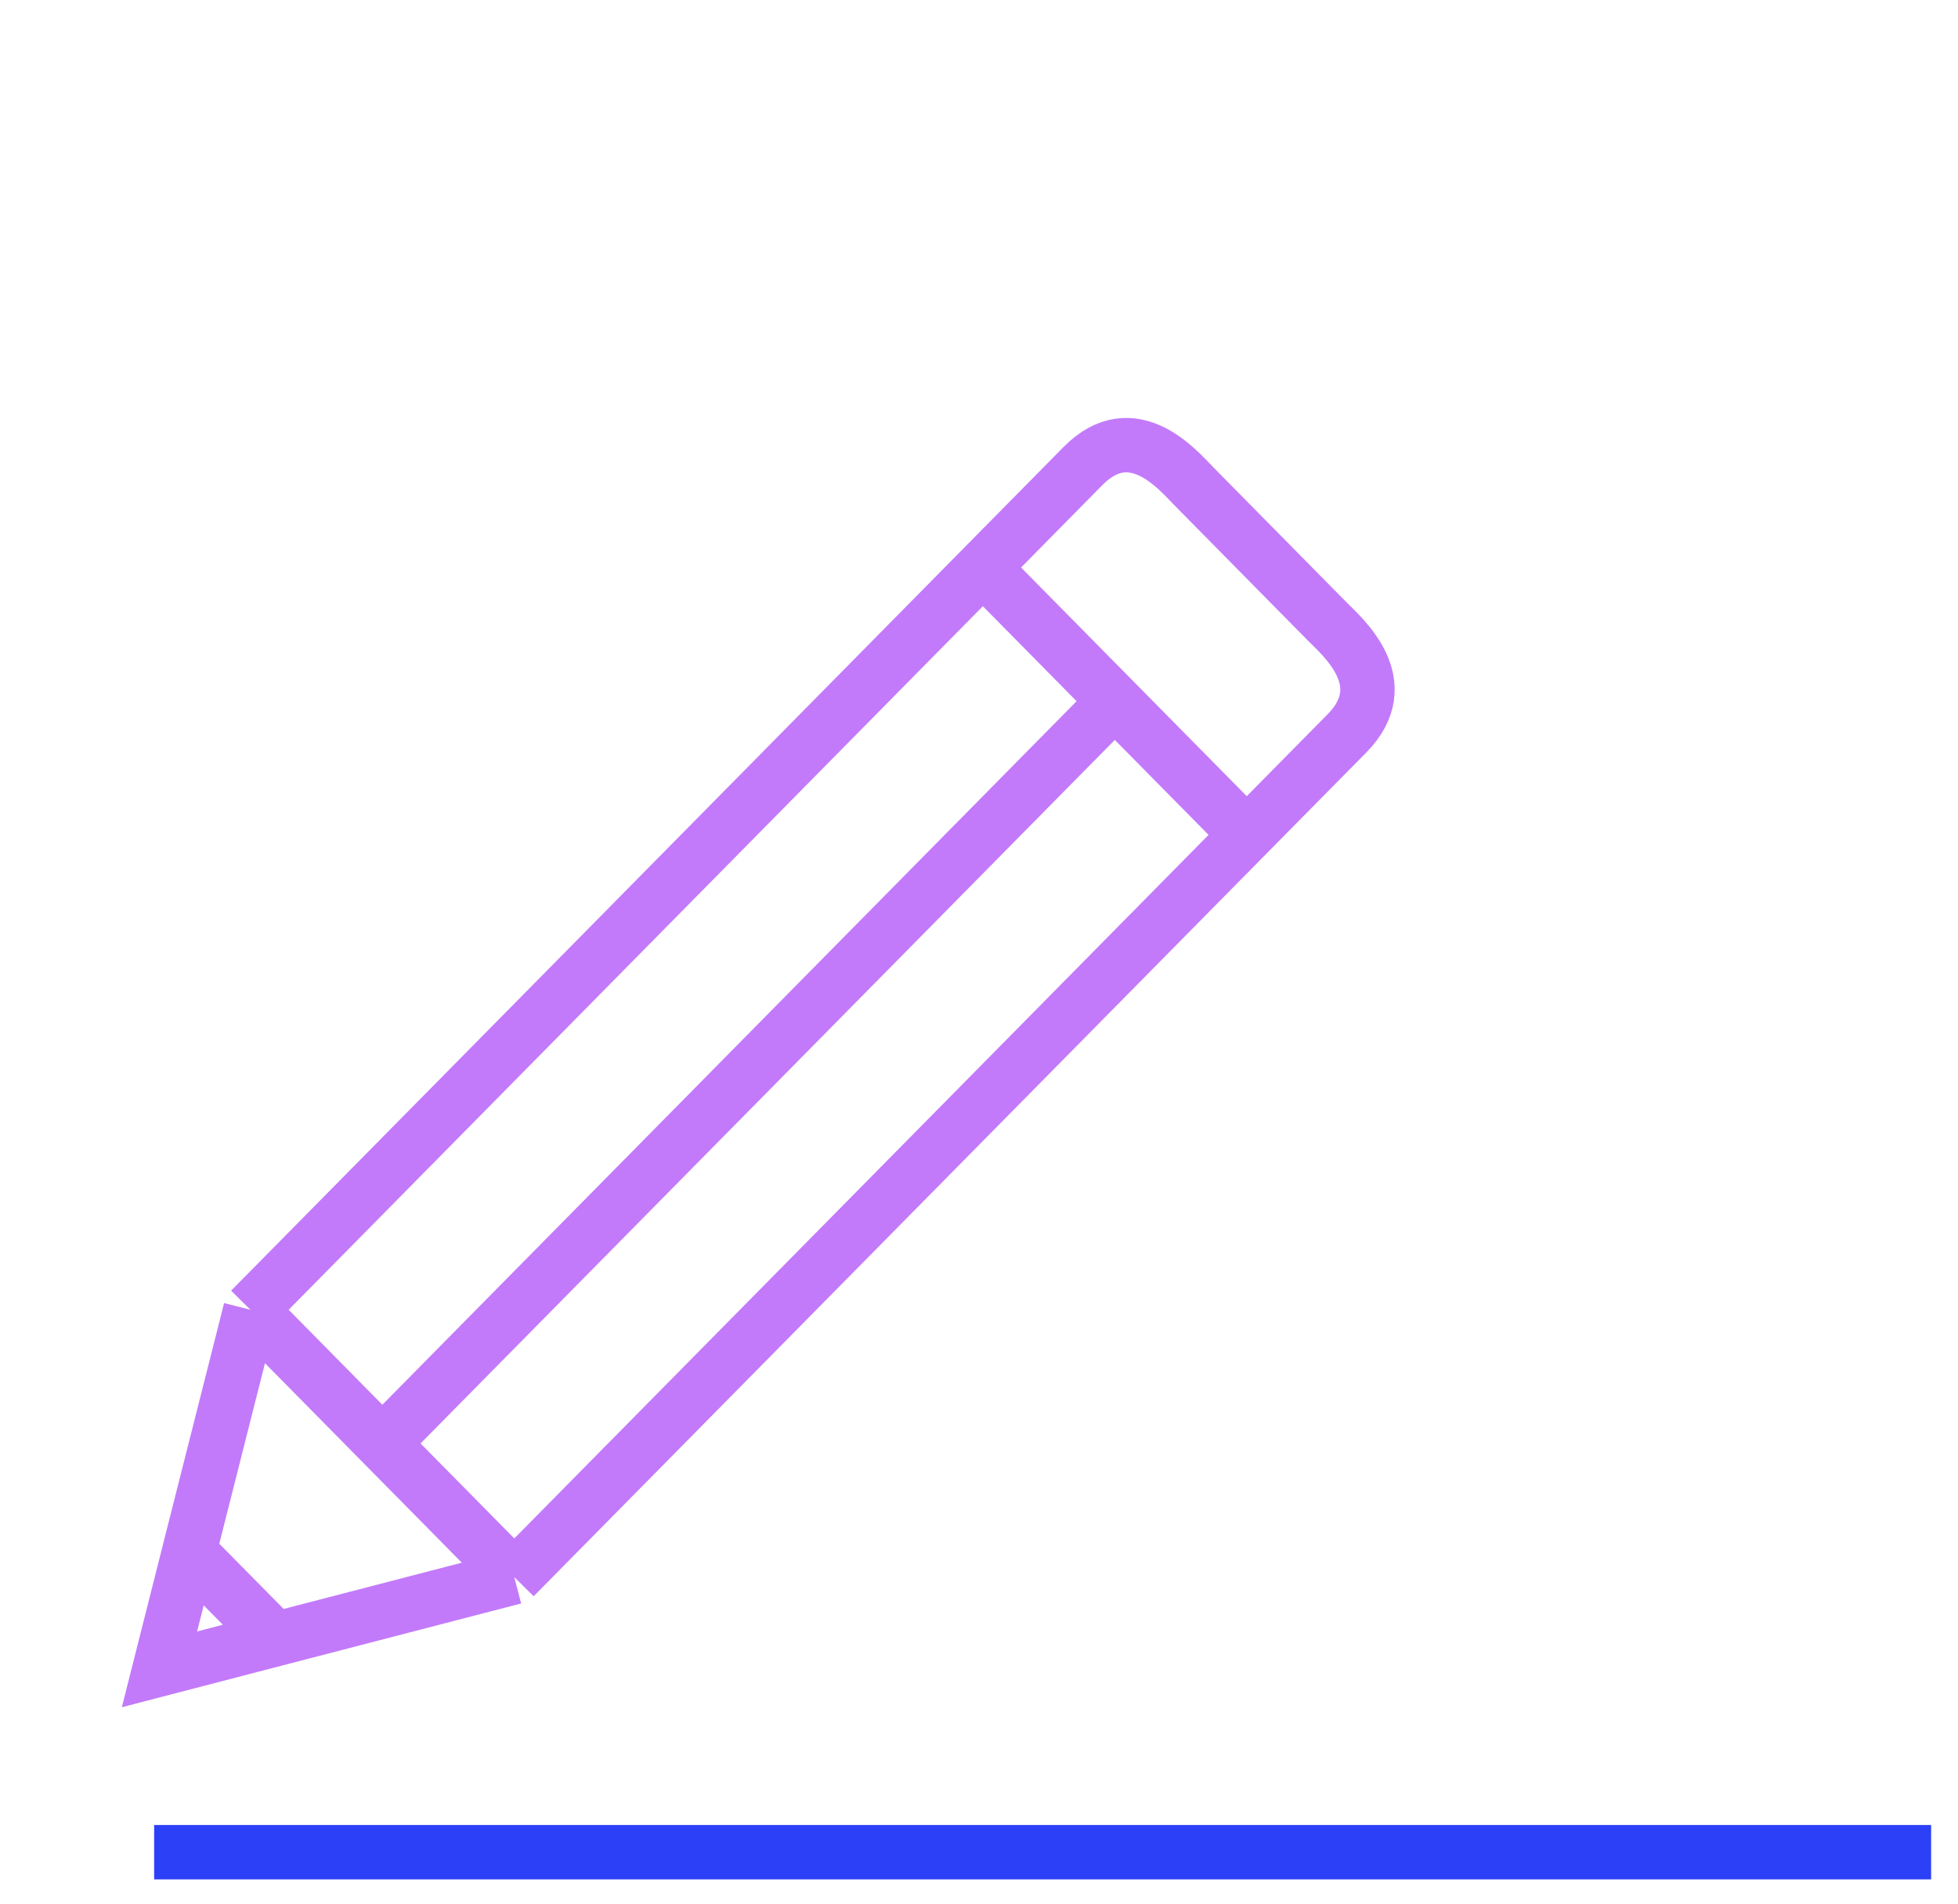
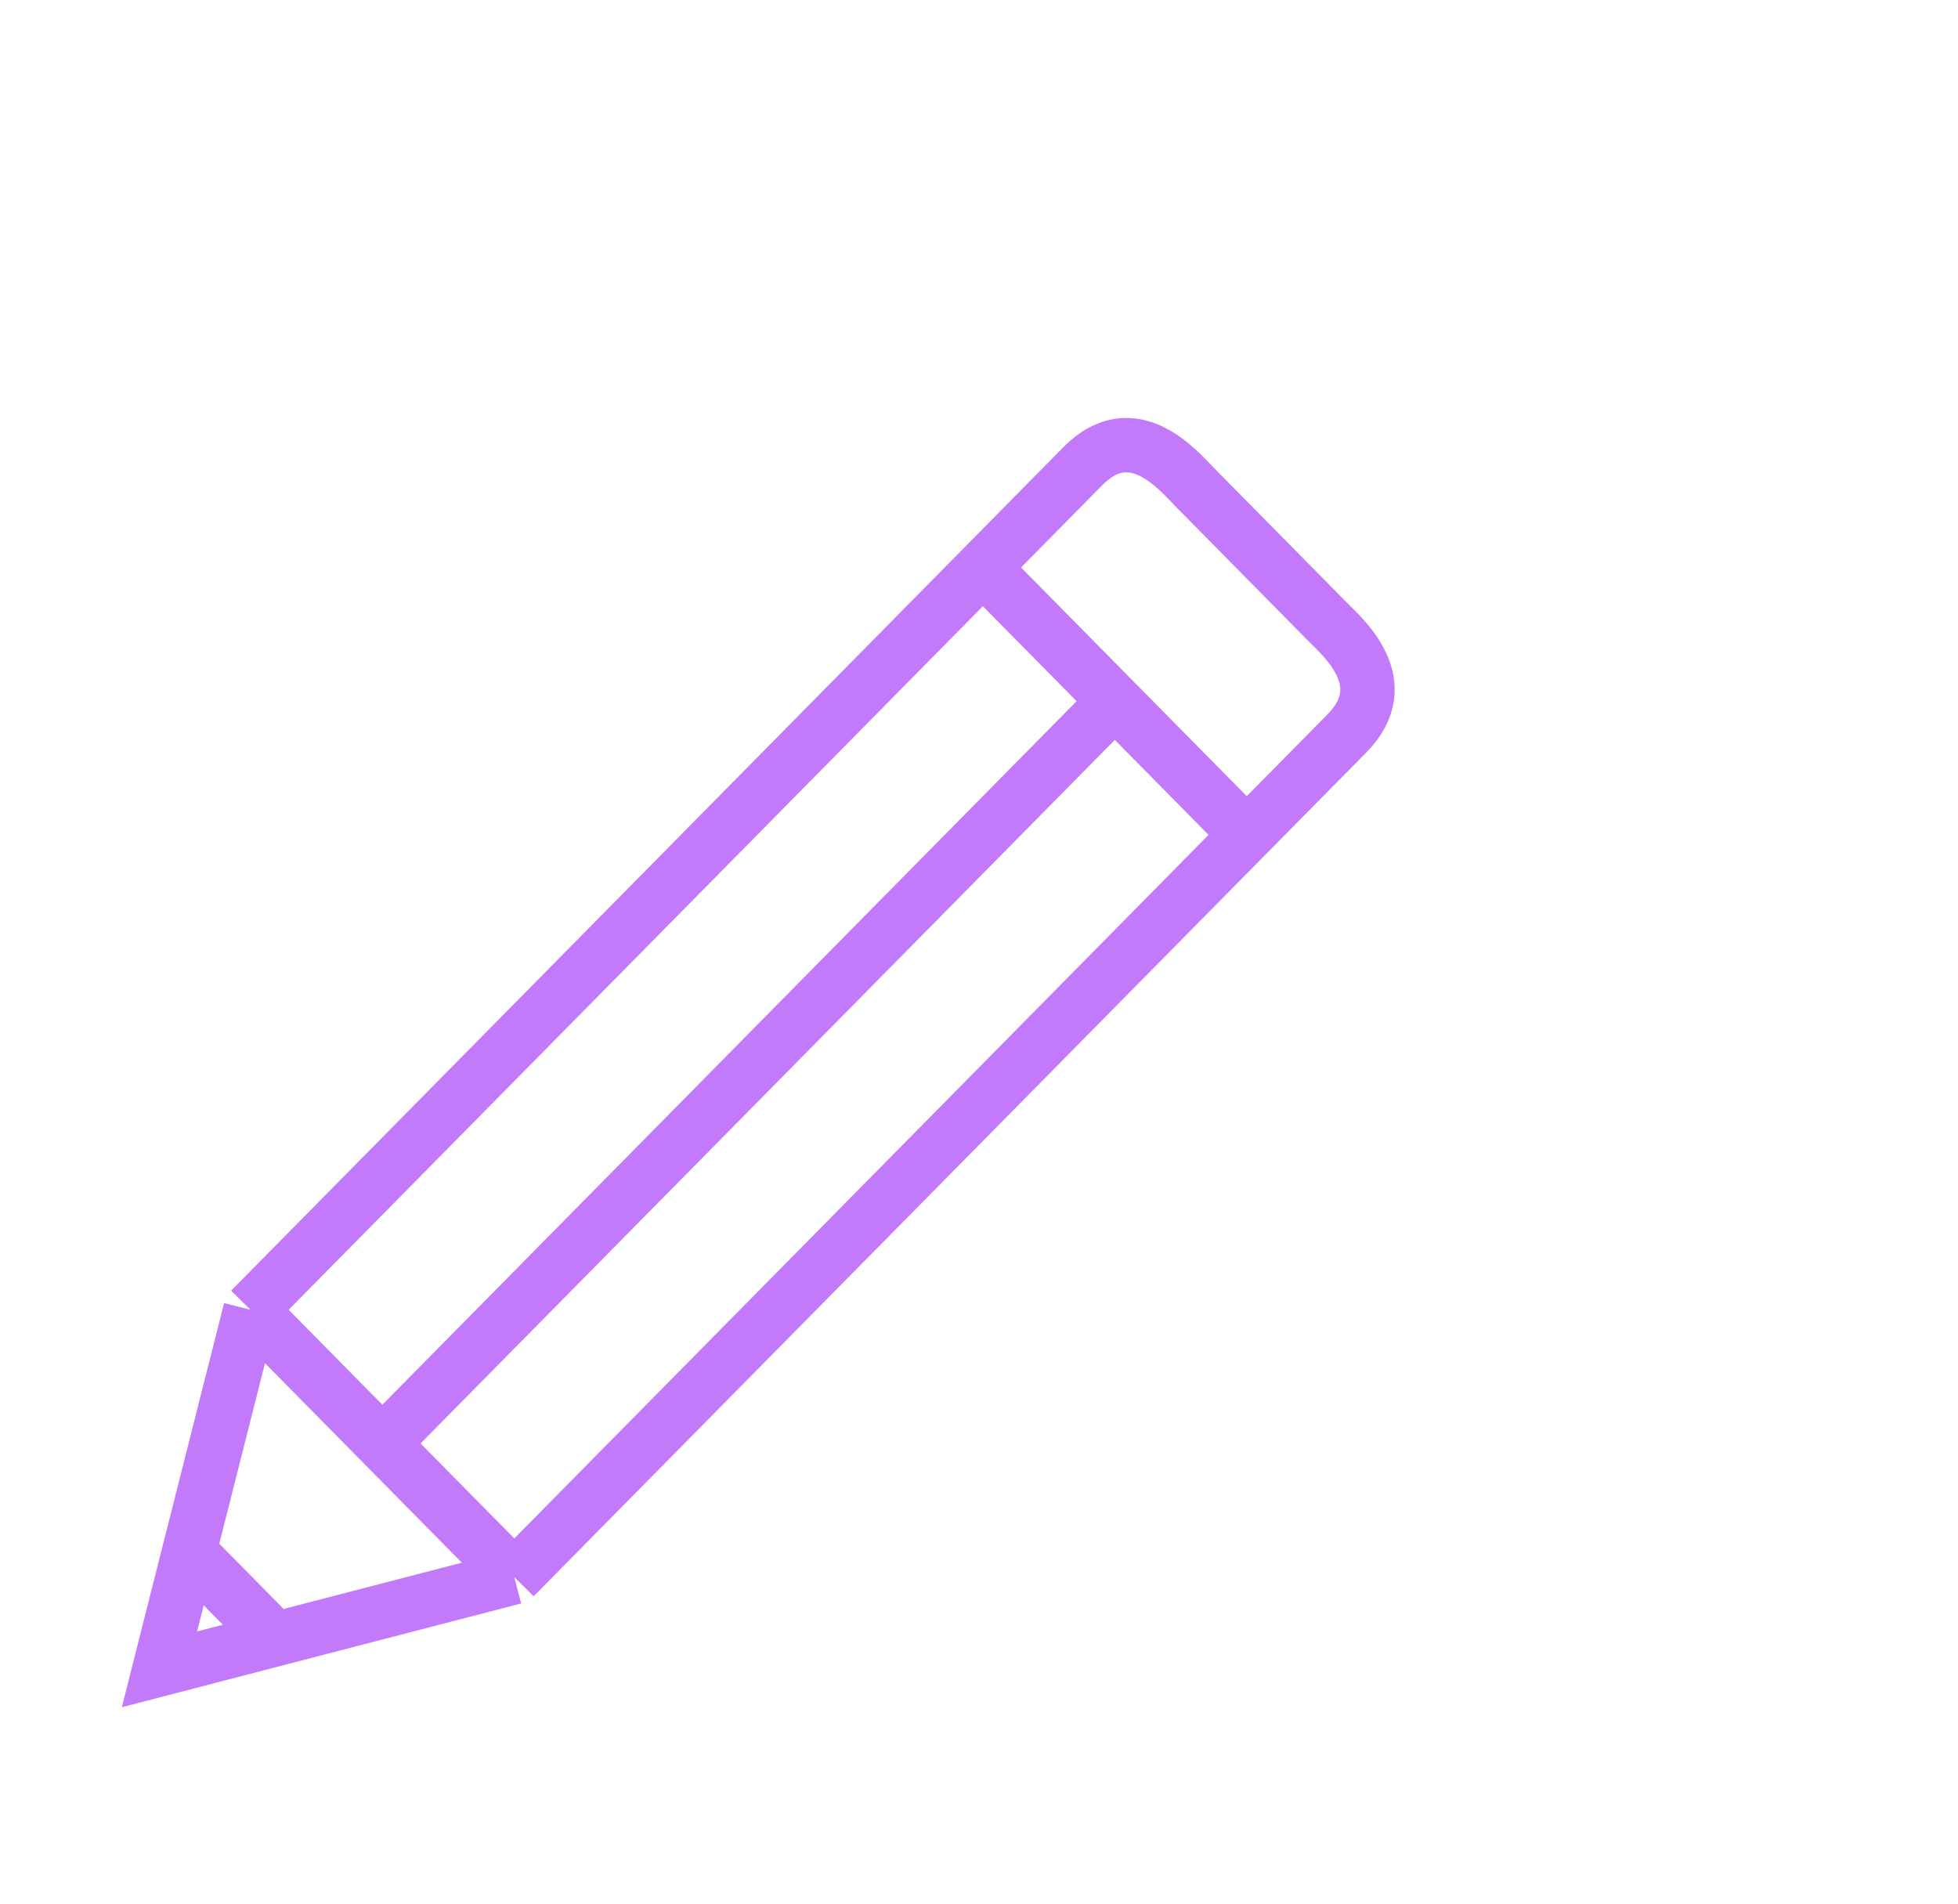
<svg xmlns="http://www.w3.org/2000/svg" width="36" height="35" viewBox="0 0 36 35" fill="none">
-   <path d="M35.506 34.054H2.834" stroke="#2C40F7" />
  <path d="M18.071 10.434L4.605 24.081M18.071 10.434L19.284 11.663L20.497 12.892M18.071 10.434C18.071 10.434 18.991 9.502 19.911 8.569C20.831 7.637 21.668 8.654 21.961 8.951C22.253 9.247 24.094 11.112 24.386 11.409C24.679 11.706 25.683 12.553 24.763 13.486C24.512 13.74 22.923 15.35 22.923 15.35M22.923 15.35L9.456 28.997M22.923 15.35L21.71 14.121L20.497 12.892M4.605 24.081L7.03 26.539M4.605 24.081L3.478 28.533M9.456 28.997L7.03 26.539M9.456 28.997L5.062 30.138M20.497 12.892L7.03 26.539M3.478 28.533L2.932 30.692L5.062 30.138M3.478 28.533L5.062 30.138" stroke="#C27AFA" />
</svg>